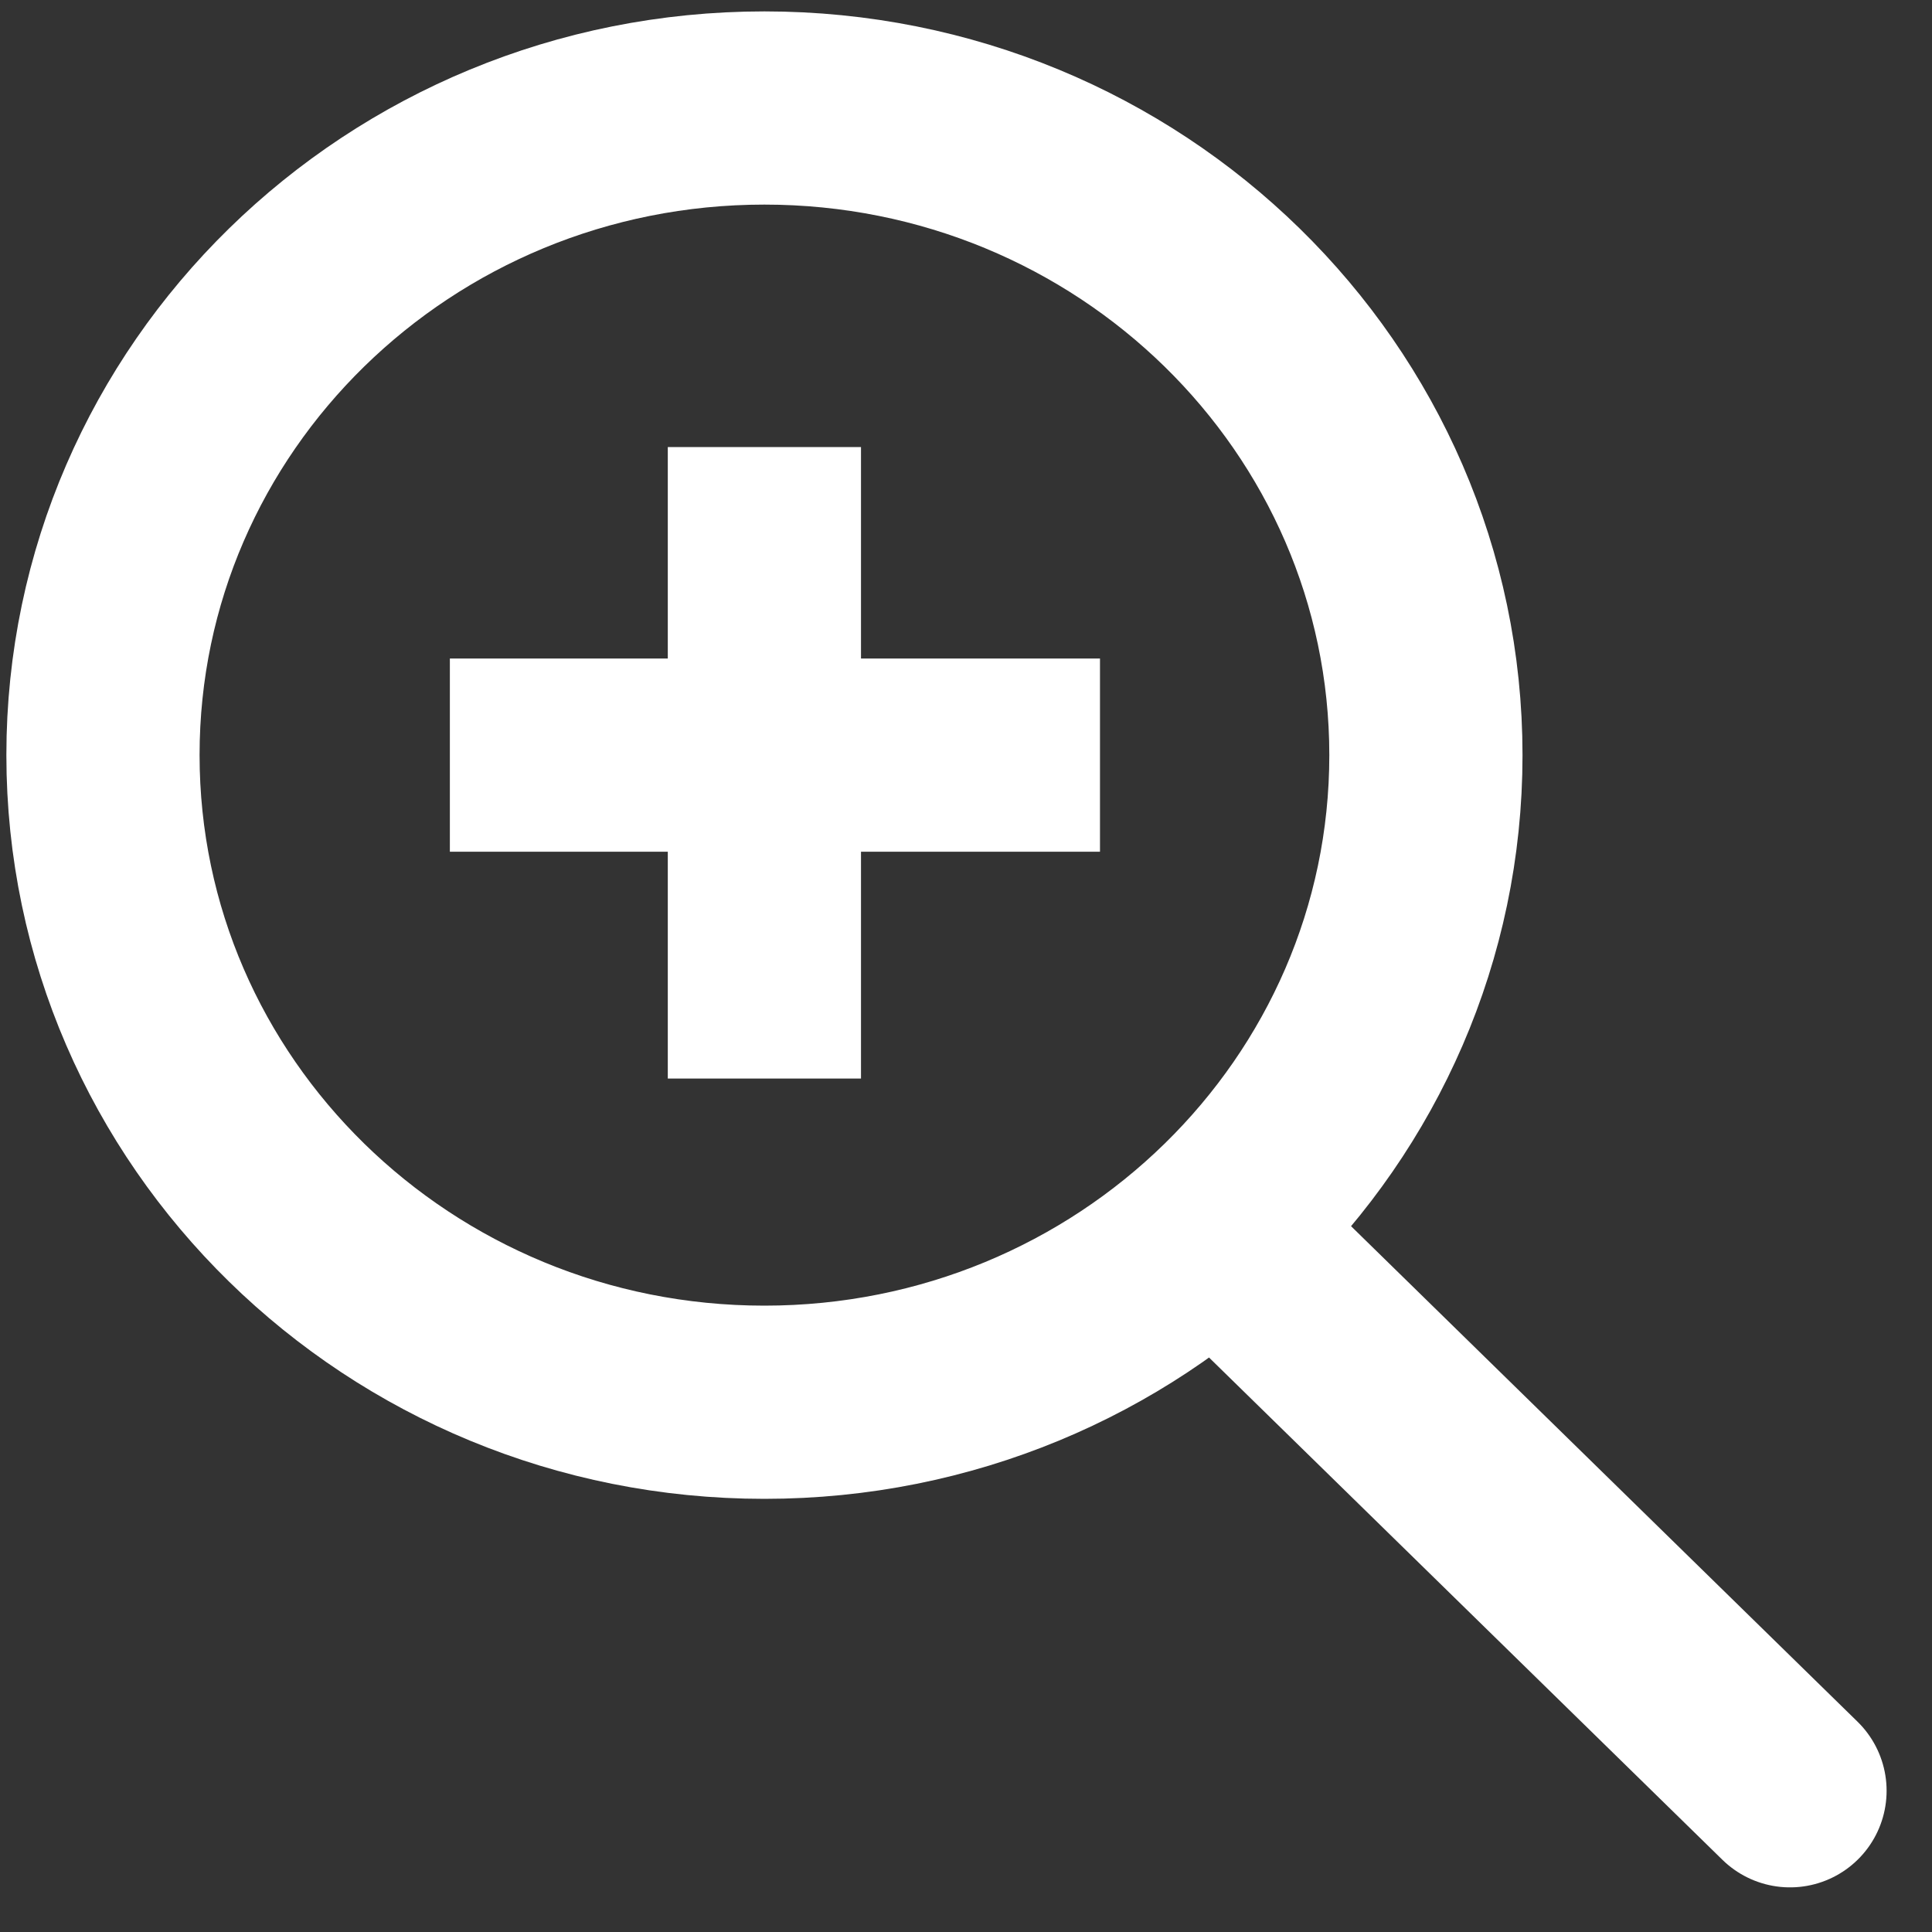
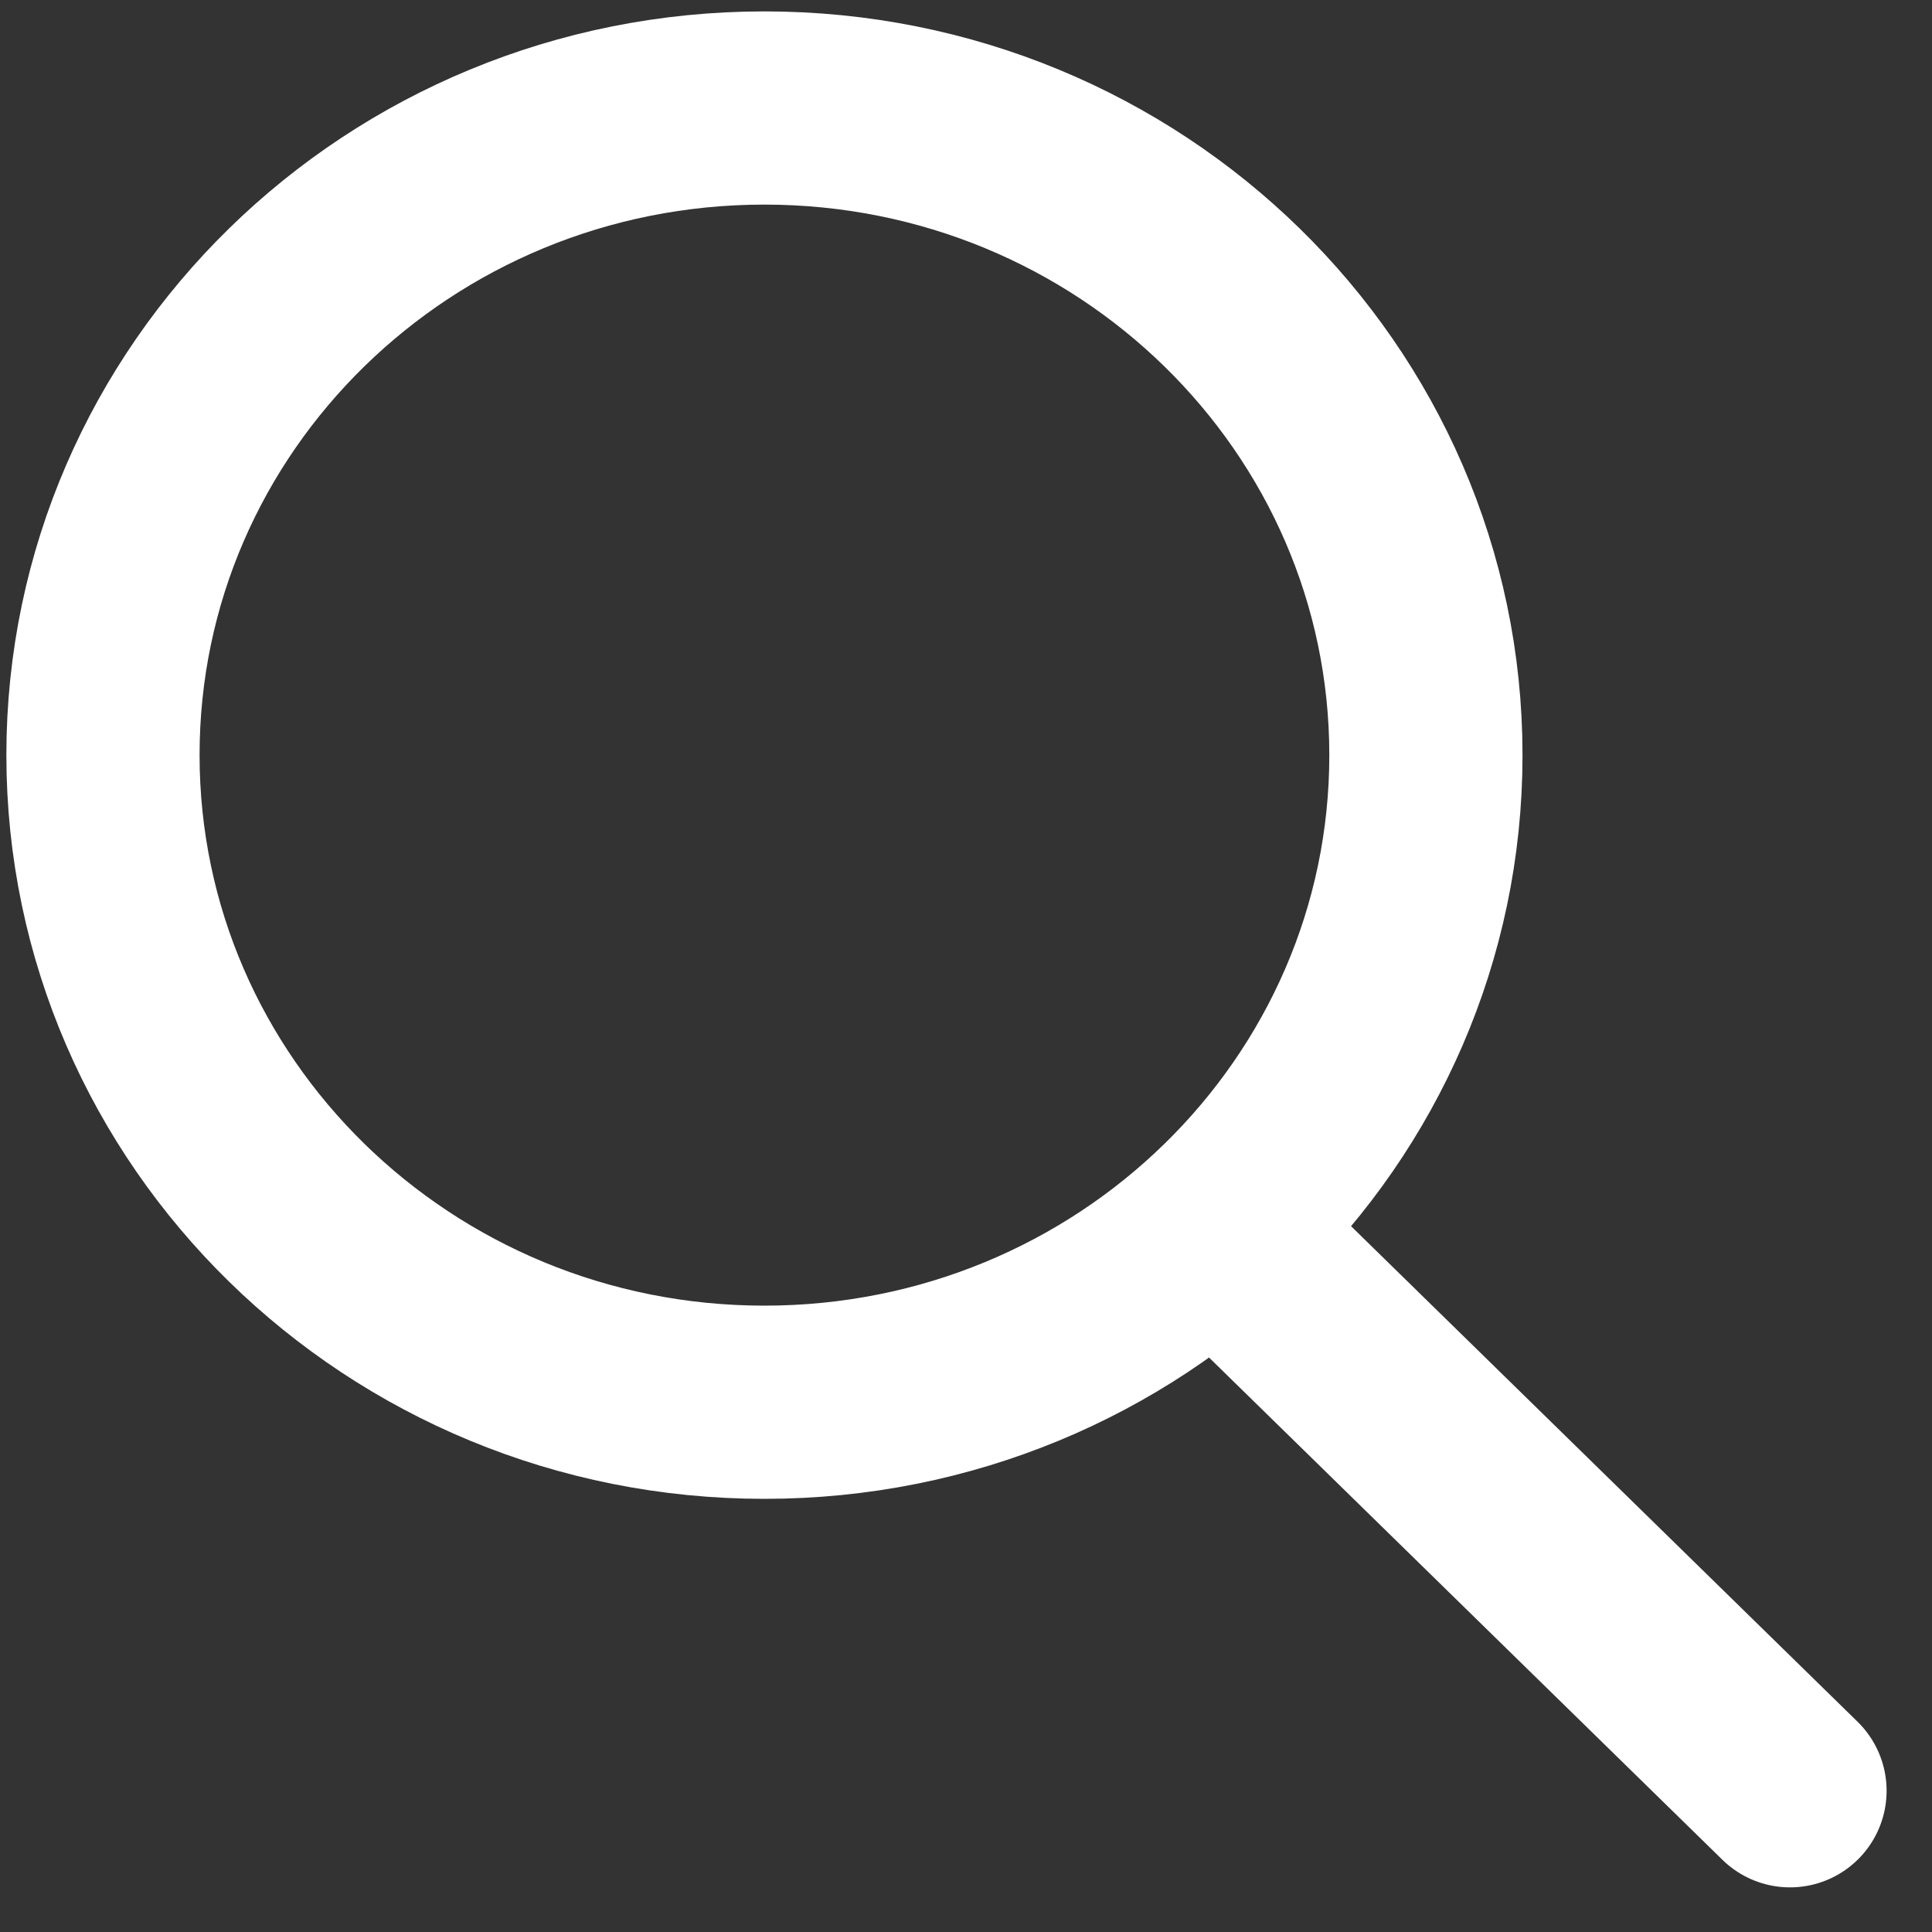
<svg xmlns="http://www.w3.org/2000/svg" width="20" height="20" viewBox="0 0 20 20">
  <rect x="0" y="0" width="20" height="20" fill="#333333" stroke="none" />
  <g fill="none" fill-rule="evenodd" stroke="#FFF" stroke-width="2">
    <path stroke-linecap="round" d="M14.761 7.817c0 3.7-3.066 6.699-6.848 6.699s-6.847-3-6.847-6.7S4.13 1.118 7.913 1.118c3.782 0 6.848 3 6.848 6.7zM12.707 12.841l5.823 5.697" />
-     <path d="M4.657 7.817h6.73M7.913 4.628v6.537" />
  </g>
</svg>